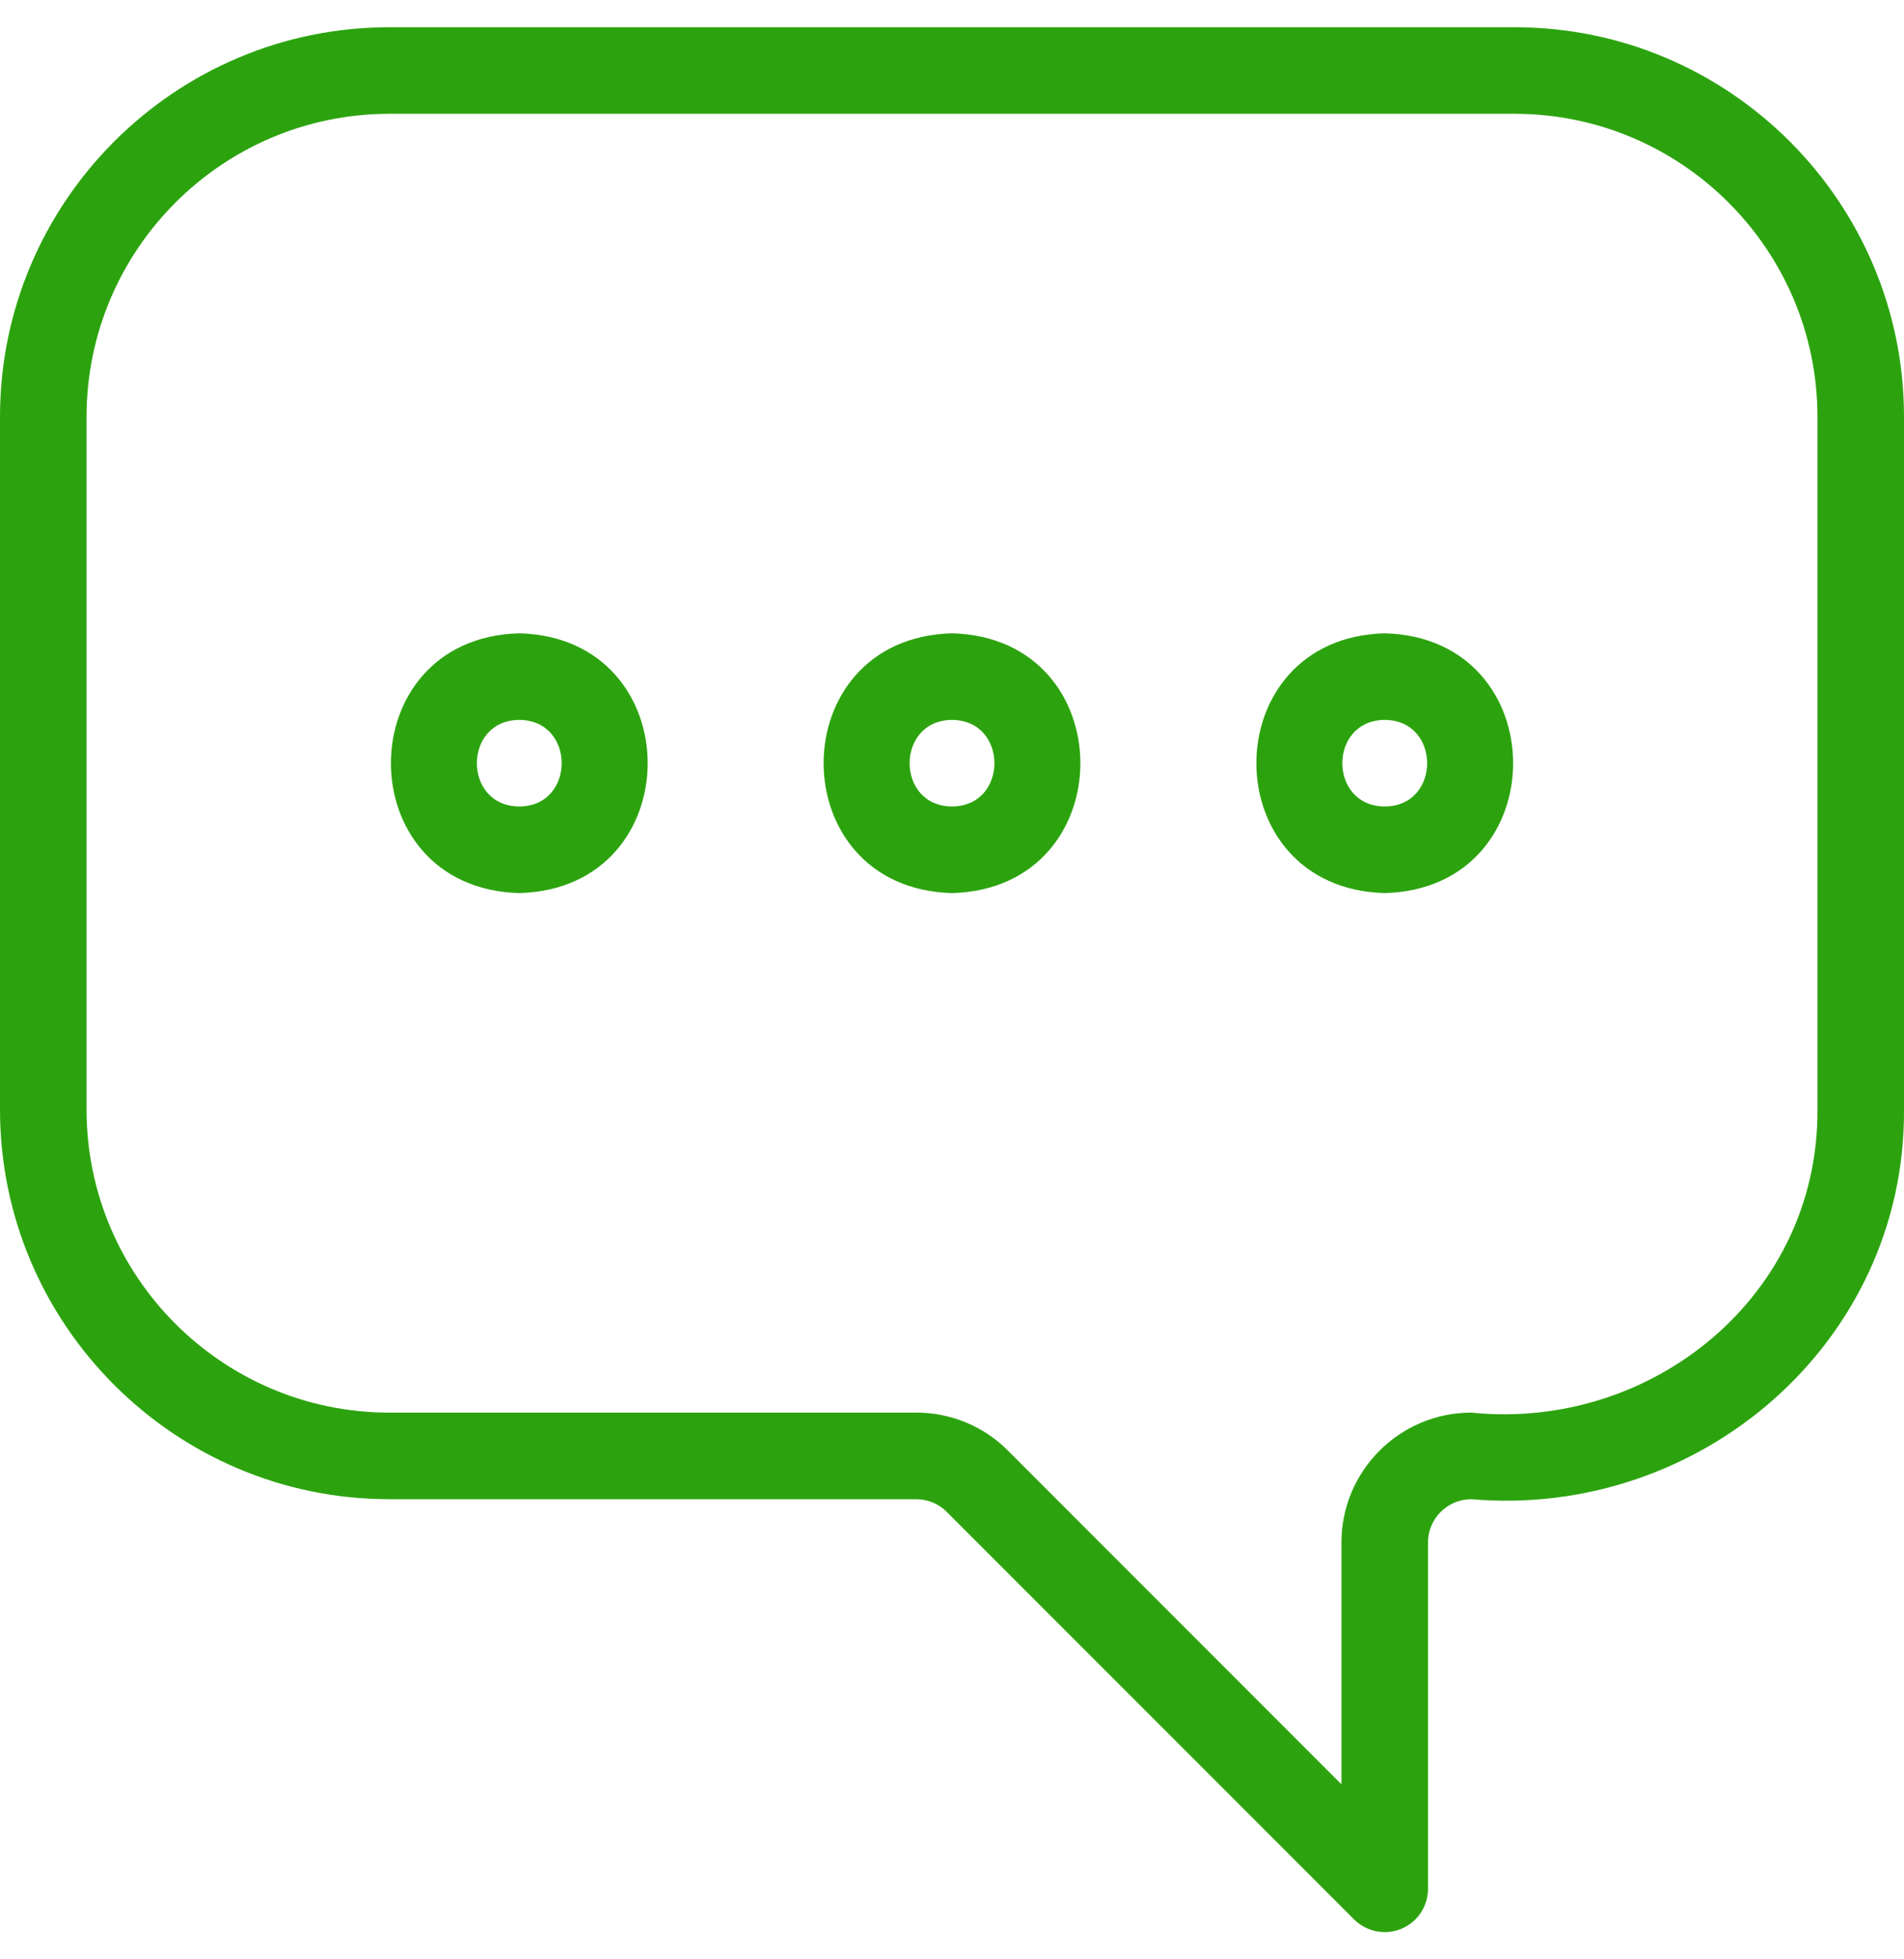
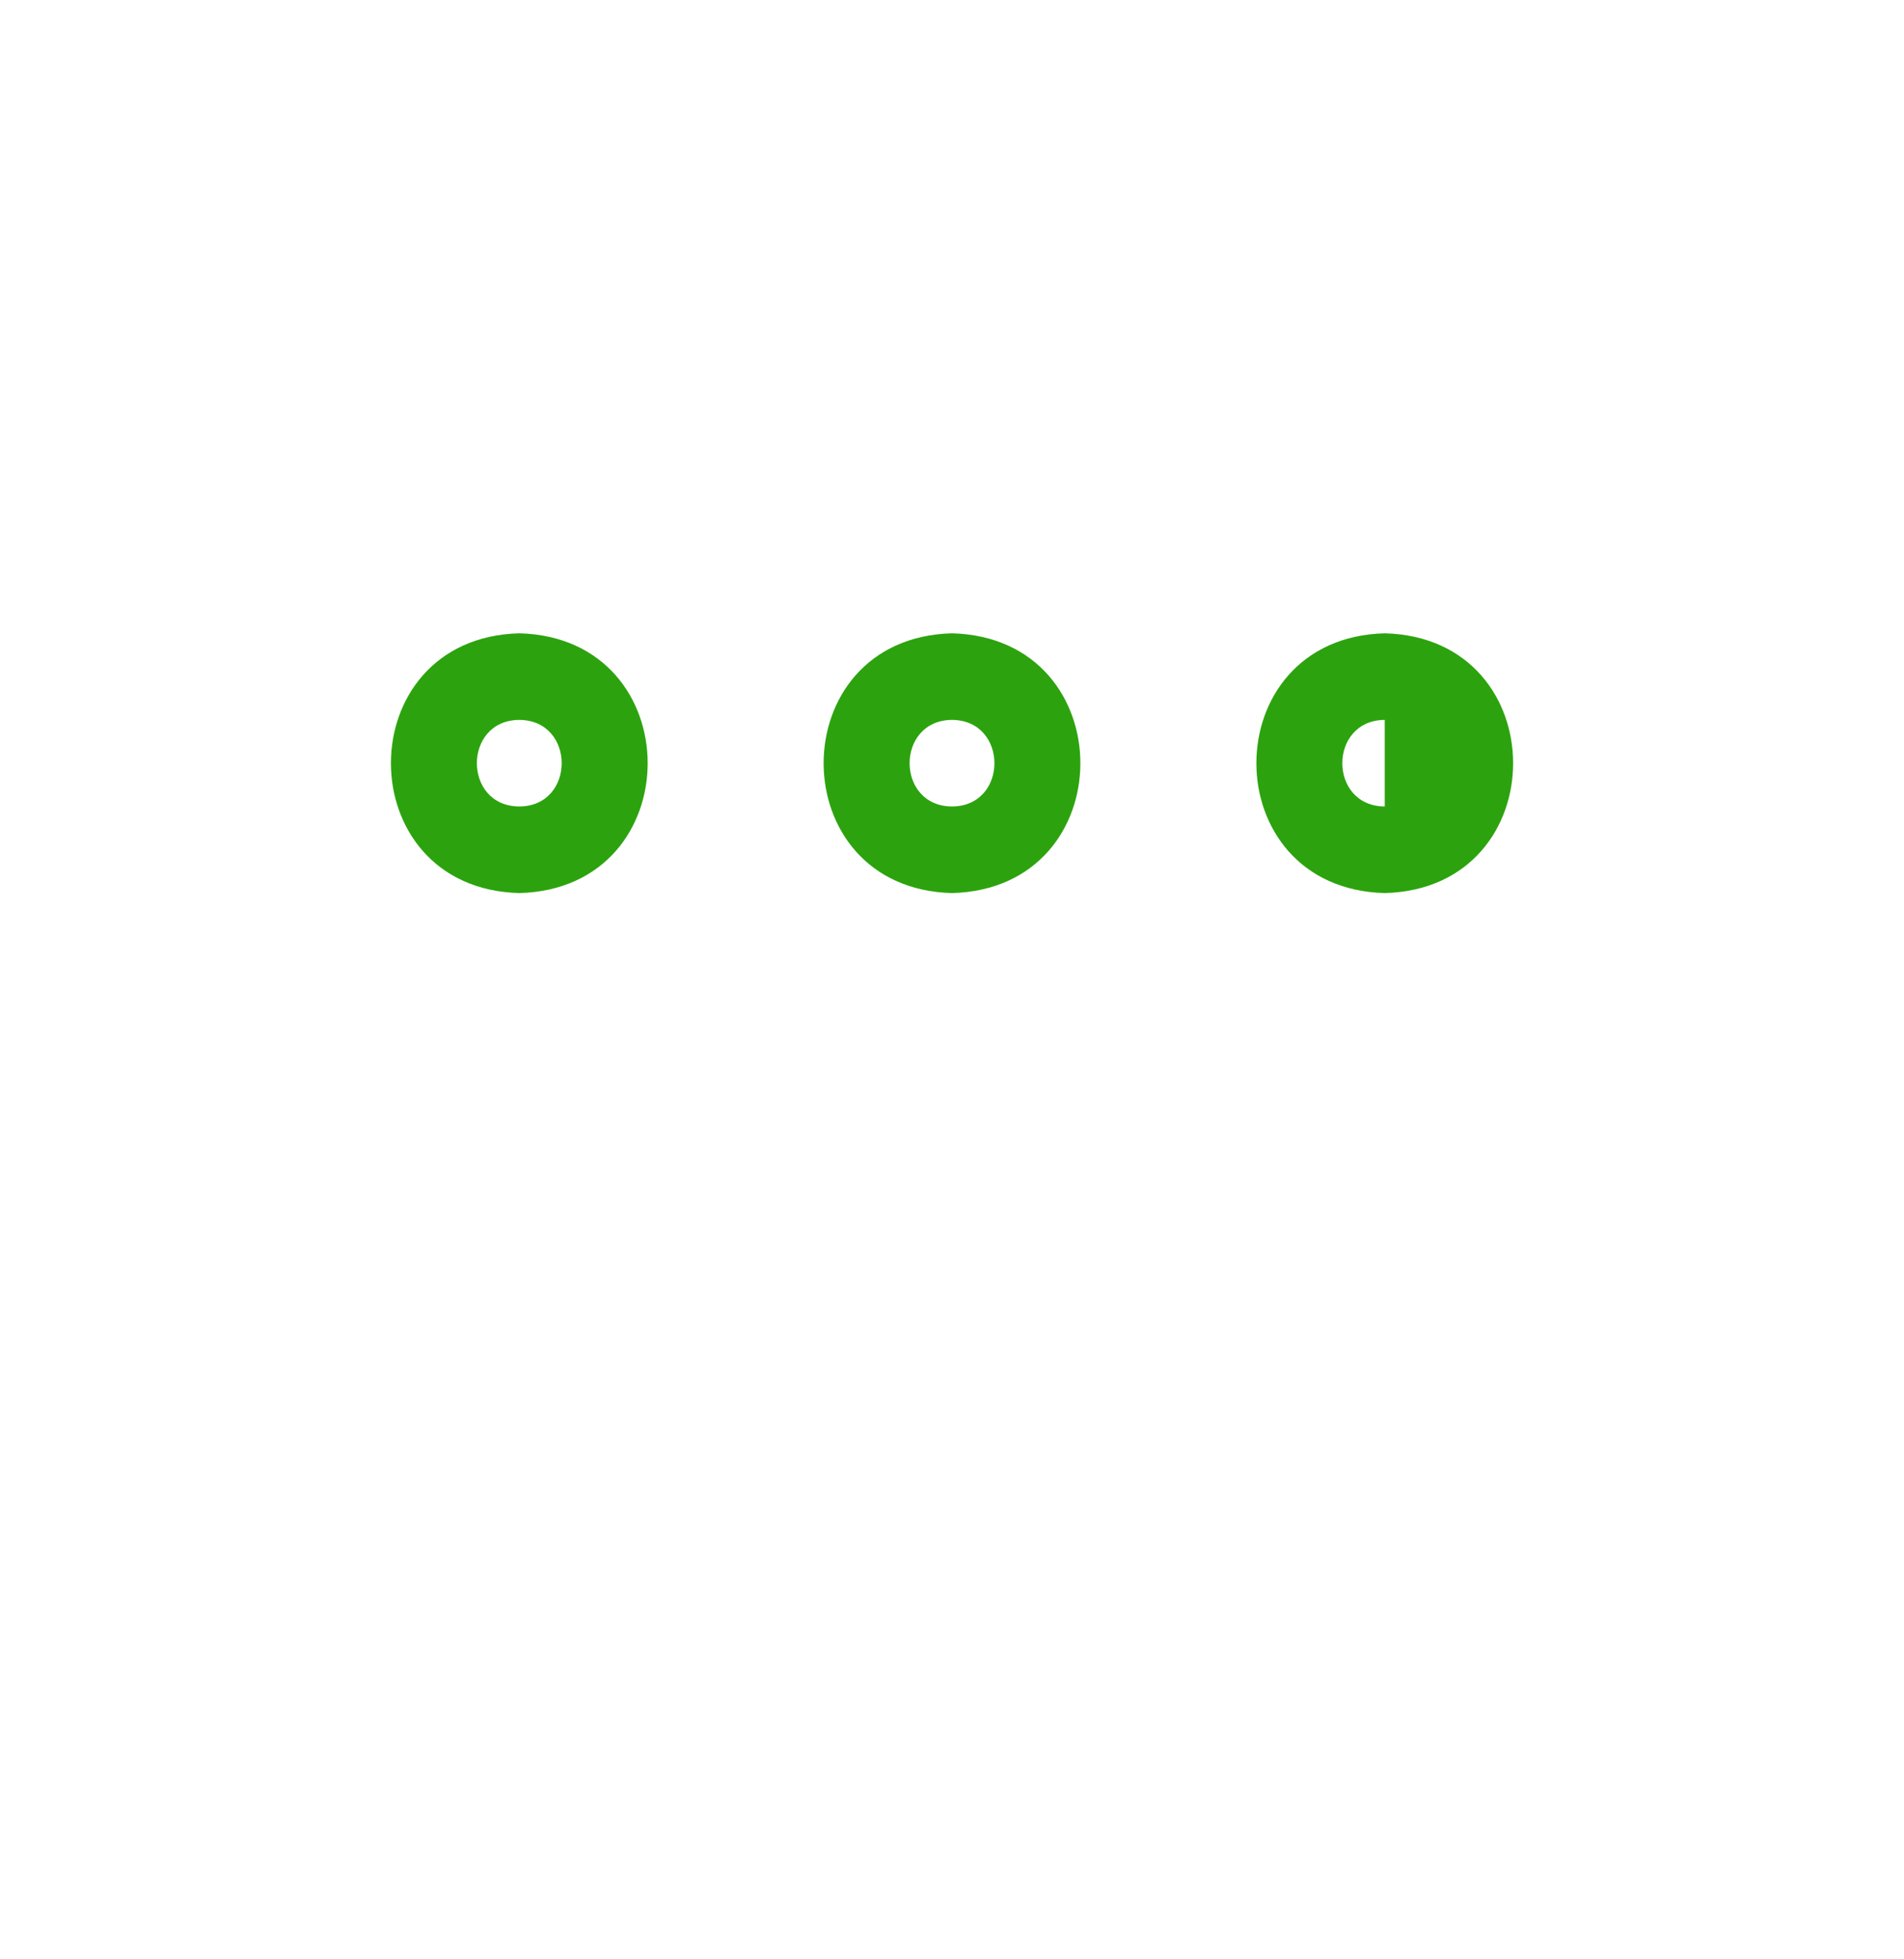
<svg xmlns="http://www.w3.org/2000/svg" width="35" height="36" viewBox="0 0 35 36" fill="none">
-   <path d="M17.5 11.636C14.353 11.719 14.354 16.327 17.5 16.409C20.647 16.327 20.646 11.719 17.5 11.636ZM17.5 14.818C16.461 14.813 16.461 13.233 17.5 13.227C18.54 13.233 18.54 14.813 17.5 14.818ZM9.546 11.636C6.399 11.719 6.4 16.327 9.546 16.409C12.693 16.327 12.692 11.719 9.546 11.636ZM9.546 14.818C8.506 14.813 8.506 13.233 9.546 13.227C10.585 13.233 10.585 14.813 9.546 14.818ZM25.455 11.636C22.308 11.719 22.309 16.327 25.455 16.409C28.602 16.327 28.601 11.719 25.455 11.636ZM25.455 14.818C24.415 14.813 24.415 13.233 25.455 13.227C26.494 13.233 26.494 14.813 25.455 14.818Z" fill="#2CA30E" />
-   <path d="M27.841 0.5H7.159C3.212 0.5 0 3.712 0 7.659V20.387C0 24.334 3.212 27.546 7.159 27.546H16.841C17.053 27.546 17.254 27.628 17.404 27.779L24.892 35.267C25.004 35.378 25.145 35.454 25.3 35.485C25.454 35.515 25.614 35.5 25.759 35.44C25.904 35.379 26.029 35.277 26.116 35.147C26.203 35.016 26.25 34.862 26.25 34.705V28.341C26.25 27.903 26.607 27.546 27.046 27.546C31.254 27.907 35.024 24.666 35 20.387V7.659C35 3.712 31.788 0.5 27.841 0.5ZM33.409 20.387C33.431 23.801 30.375 26.293 27.046 25.955C25.73 25.955 24.659 27.025 24.659 28.341V32.785L18.529 26.654C18.308 26.431 18.045 26.255 17.755 26.135C17.465 26.015 17.154 25.954 16.841 25.955H7.159C4.089 25.955 1.591 23.457 1.591 20.387V7.659C1.591 4.589 4.089 2.091 7.159 2.091H27.841C30.912 2.091 33.409 4.589 33.409 7.659V20.387Z" fill="#2CA30E" />
+   <path d="M17.5 11.636C14.353 11.719 14.354 16.327 17.5 16.409C20.647 16.327 20.646 11.719 17.5 11.636ZM17.5 14.818C16.461 14.813 16.461 13.233 17.5 13.227C18.54 13.233 18.54 14.813 17.5 14.818ZM9.546 11.636C6.399 11.719 6.4 16.327 9.546 16.409C12.693 16.327 12.692 11.719 9.546 11.636ZM9.546 14.818C8.506 14.813 8.506 13.233 9.546 13.227C10.585 13.233 10.585 14.813 9.546 14.818ZM25.455 11.636C22.308 11.719 22.309 16.327 25.455 16.409C28.602 16.327 28.601 11.719 25.455 11.636ZM25.455 14.818C24.415 14.813 24.415 13.233 25.455 13.227Z" fill="#2CA30E" />
</svg>